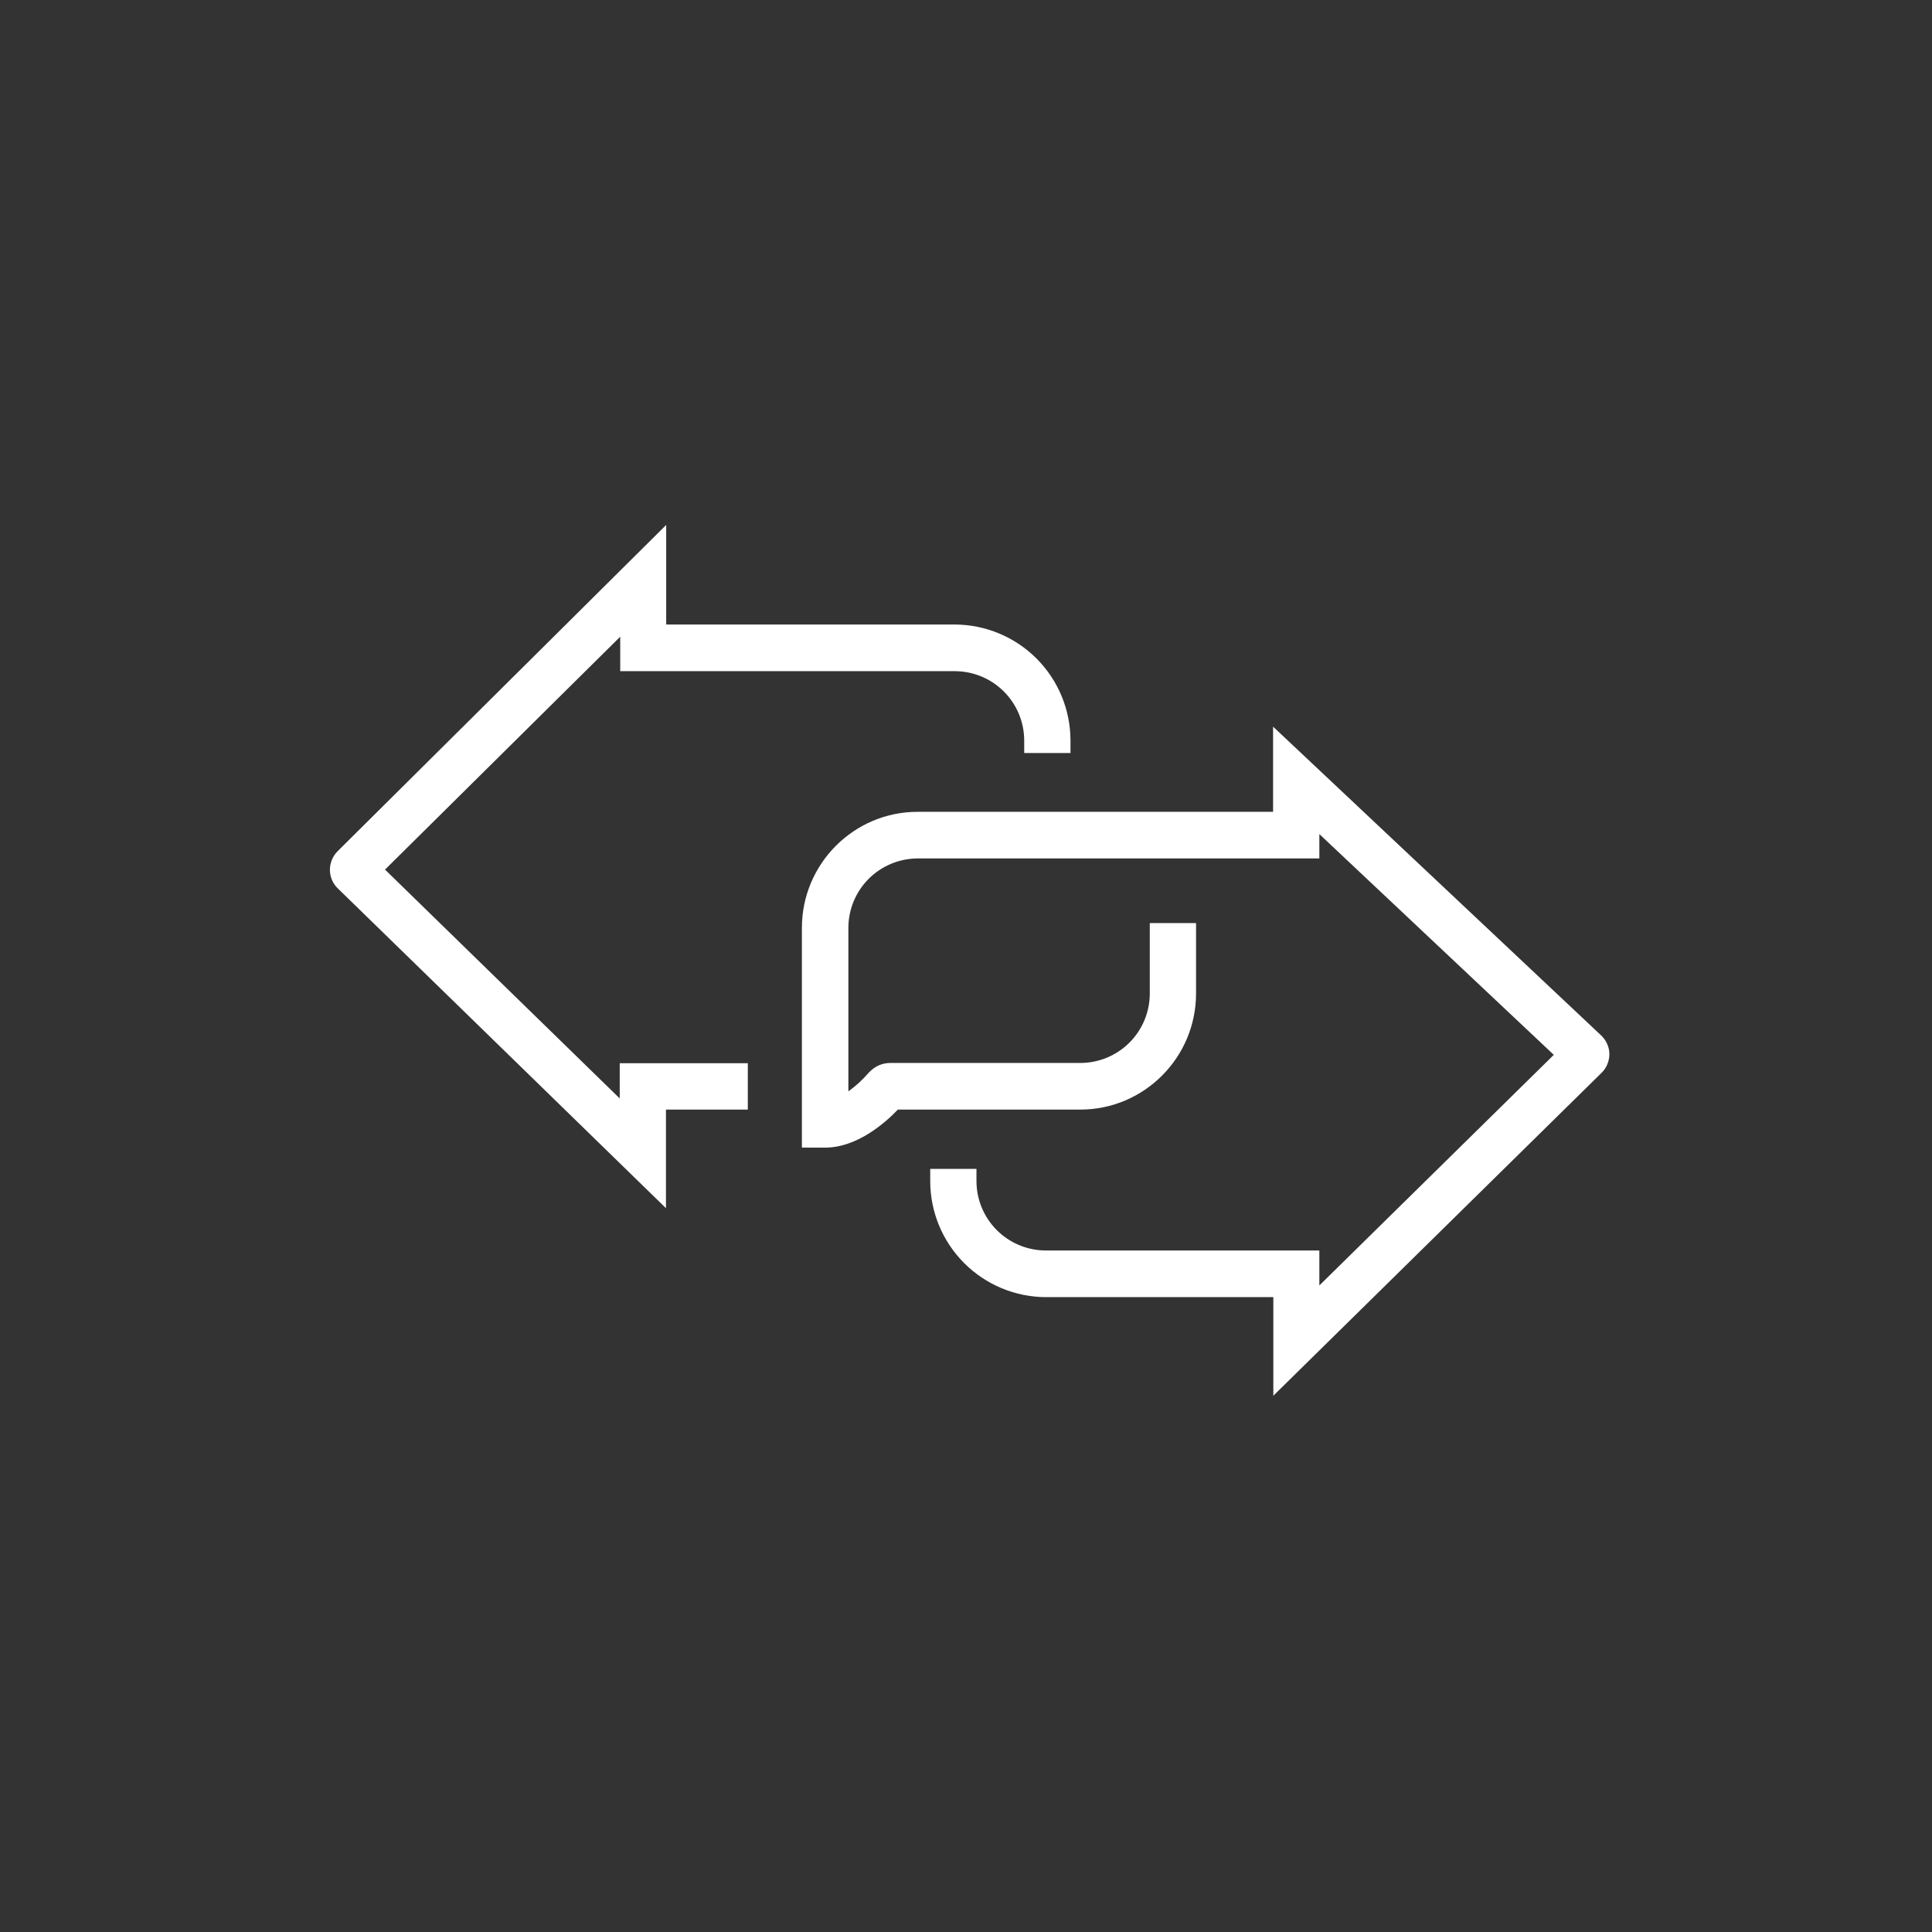
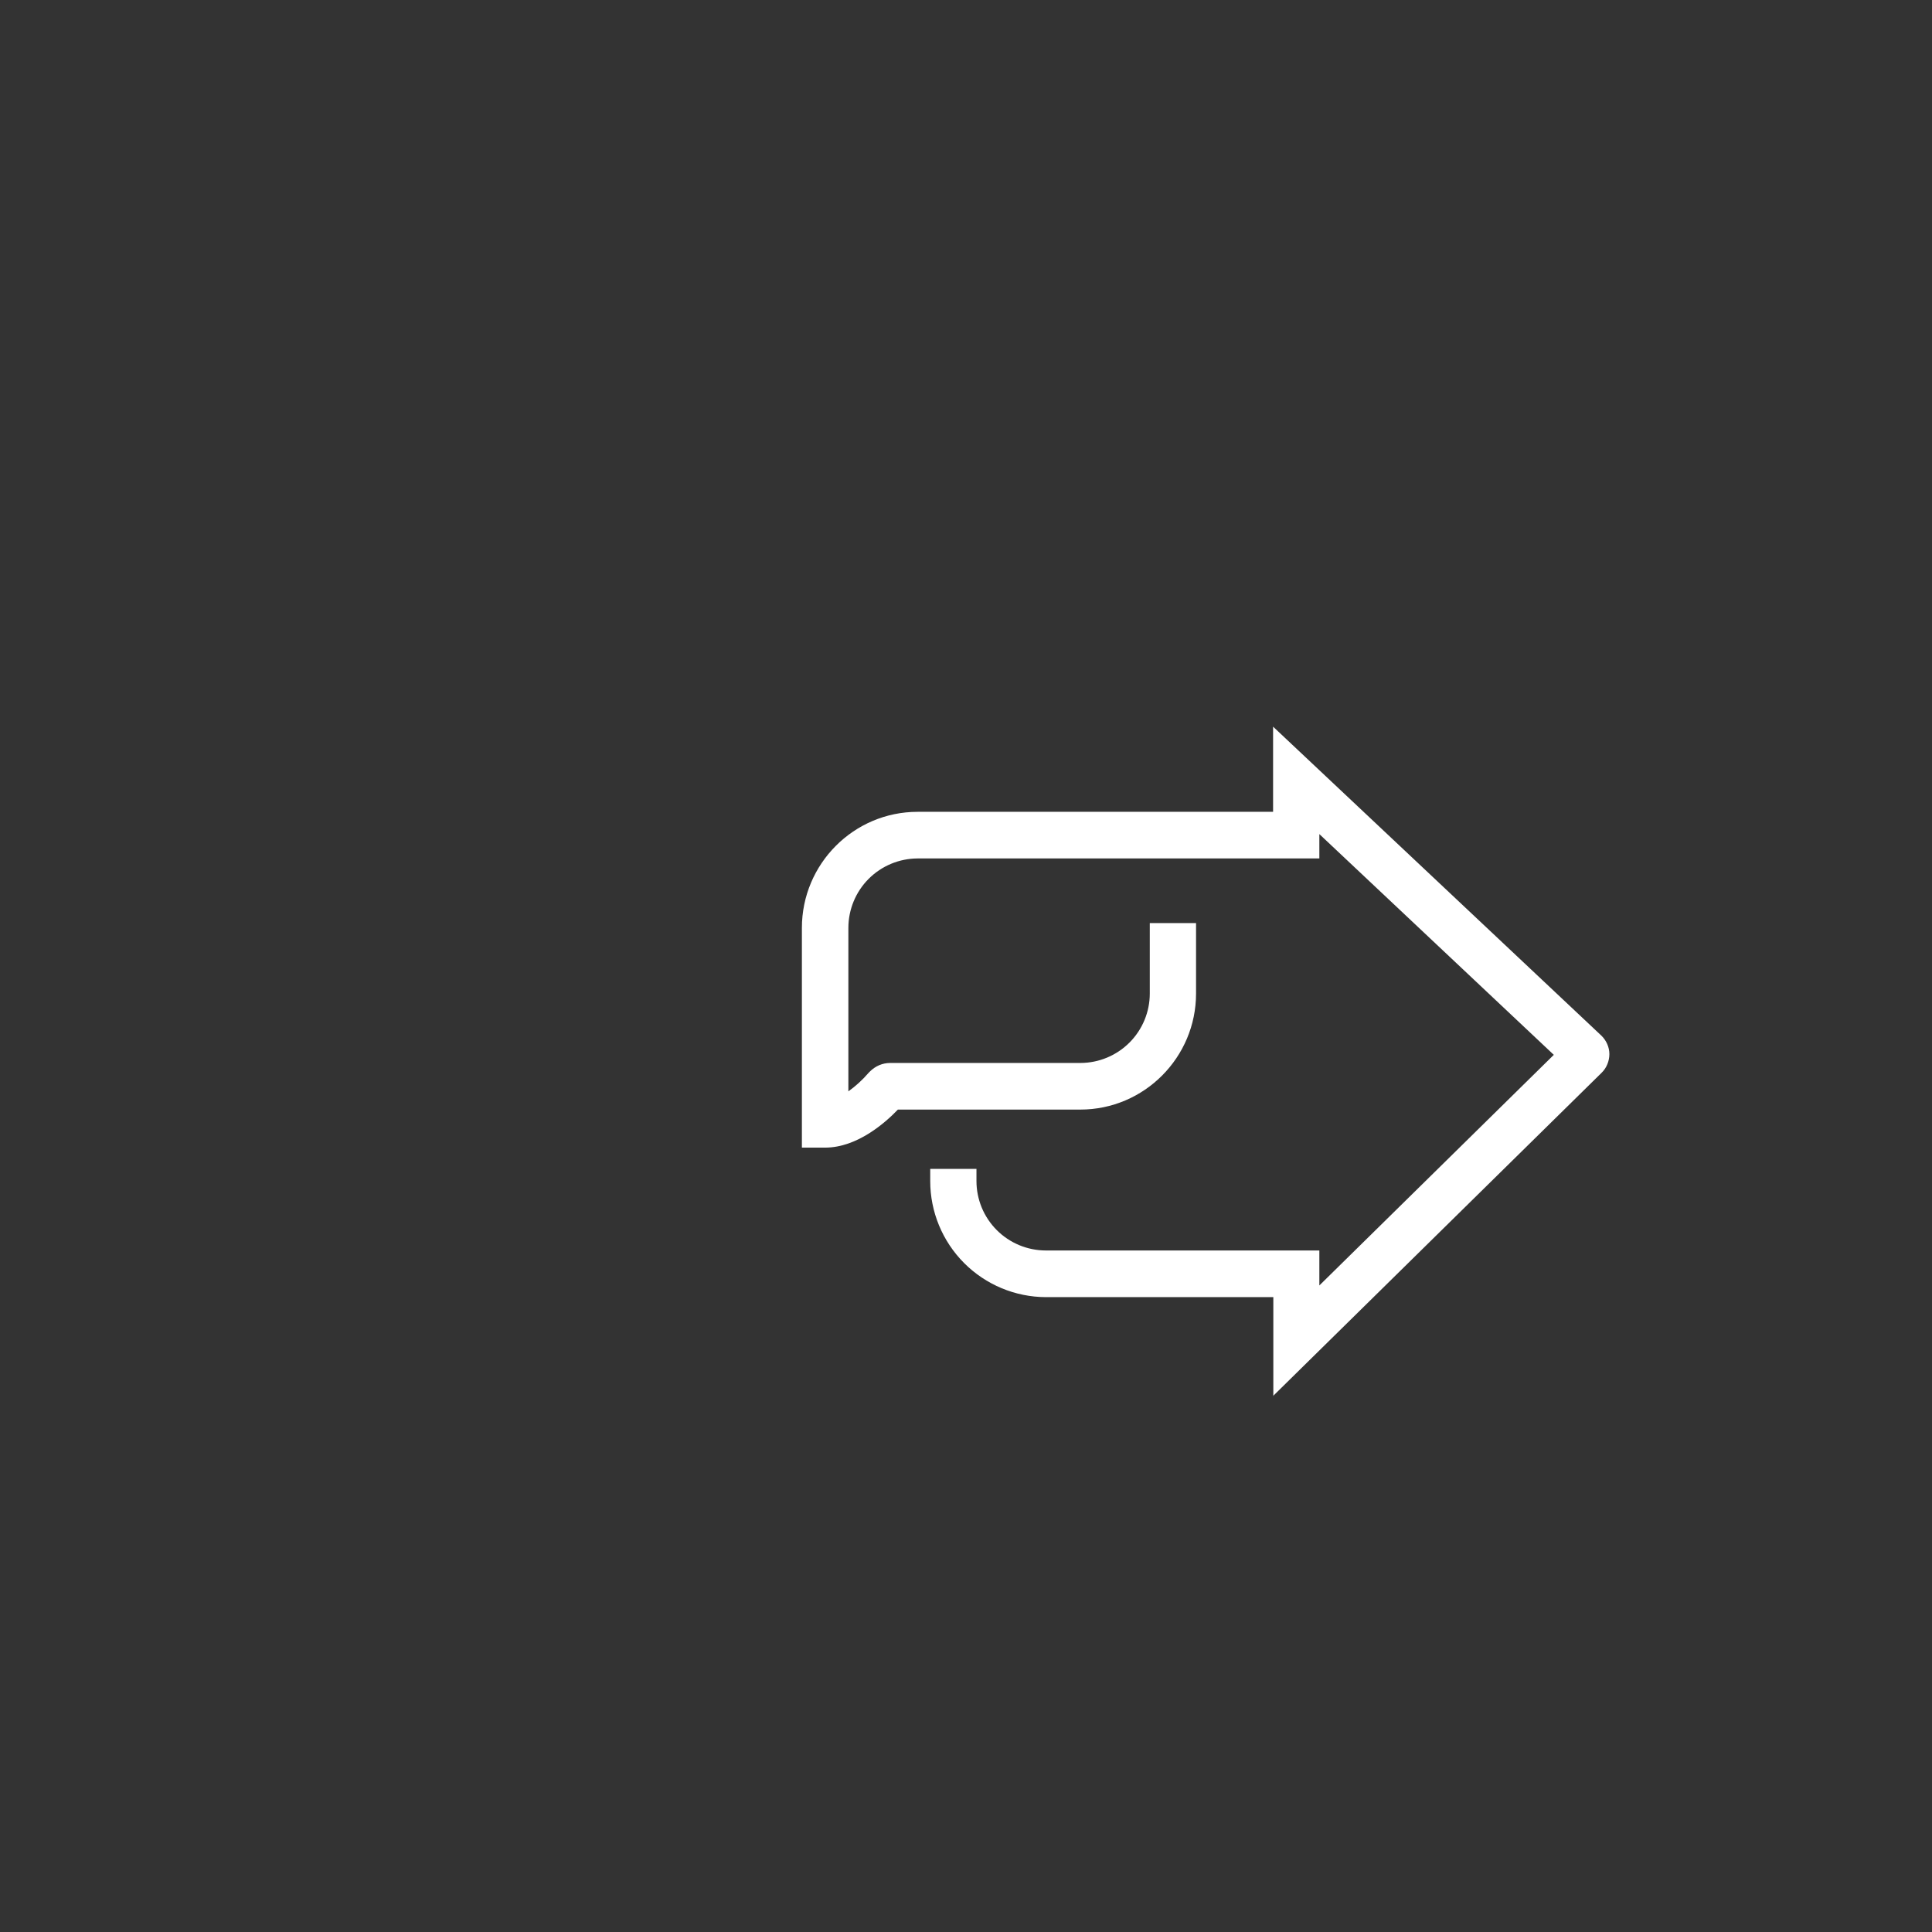
<svg xmlns="http://www.w3.org/2000/svg" width="151" height="151" viewBox="0 0 151 151" fill="none">
  <rect x="0" y="0" width="151" height="151" fill="#333333" stroke="none" />
-   <path d="M52.069 94.447L26.398 69.432C26.204 69.244 26.049 69.019 25.944 68.77C25.839 68.521 25.785 68.253 25.785 67.983C25.785 67.448 26.003 66.913 26.378 66.538L52.069 41.027V48.811H74.62C77.022 48.817 79.323 49.776 81.019 51.477C82.714 53.177 83.666 55.481 83.666 57.883V58.854H80.05V57.883C80.049 56.447 79.48 55.069 78.466 54.052C77.451 53.035 76.076 52.462 74.639 52.457H48.475V49.763L30.092 67.965L48.436 85.851V83.098H58.447V86.722H52.05V94.447H52.069Z" fill="white" />
  <path d="M99.52 109.125V101.381H81.748C79.347 101.374 77.046 100.415 75.351 98.714C73.655 97.014 72.704 94.71 72.704 92.309V91.357H76.318V92.309C76.318 93.745 76.888 95.122 77.902 96.139C78.916 97.156 80.292 97.73 81.728 97.734H103.117V100.468L121.441 82.444L103.117 65.19V67.094H71.718C70.281 67.099 68.906 67.672 67.891 68.689C66.877 69.706 66.308 71.084 66.307 72.52V85.297C66.882 84.885 67.406 84.407 67.867 83.871L67.984 83.752C68.419 83.317 68.973 83.078 69.584 83.078H84.453C85.89 83.073 87.266 82.499 88.28 81.482C89.294 80.465 89.864 79.087 89.864 77.65V72.144H93.48V77.65C93.48 82.641 89.431 86.722 84.434 86.722H70.177C69.23 87.713 67.017 89.695 64.49 89.695H62.674V72.522C62.674 67.528 66.722 63.45 71.718 63.45H99.501V56.794L125.155 80.938C125.548 81.316 125.785 81.85 125.785 82.385C125.785 82.919 125.567 83.474 125.174 83.849L99.501 109.106L99.523 109.125H99.52Z" fill="white" />
</svg>